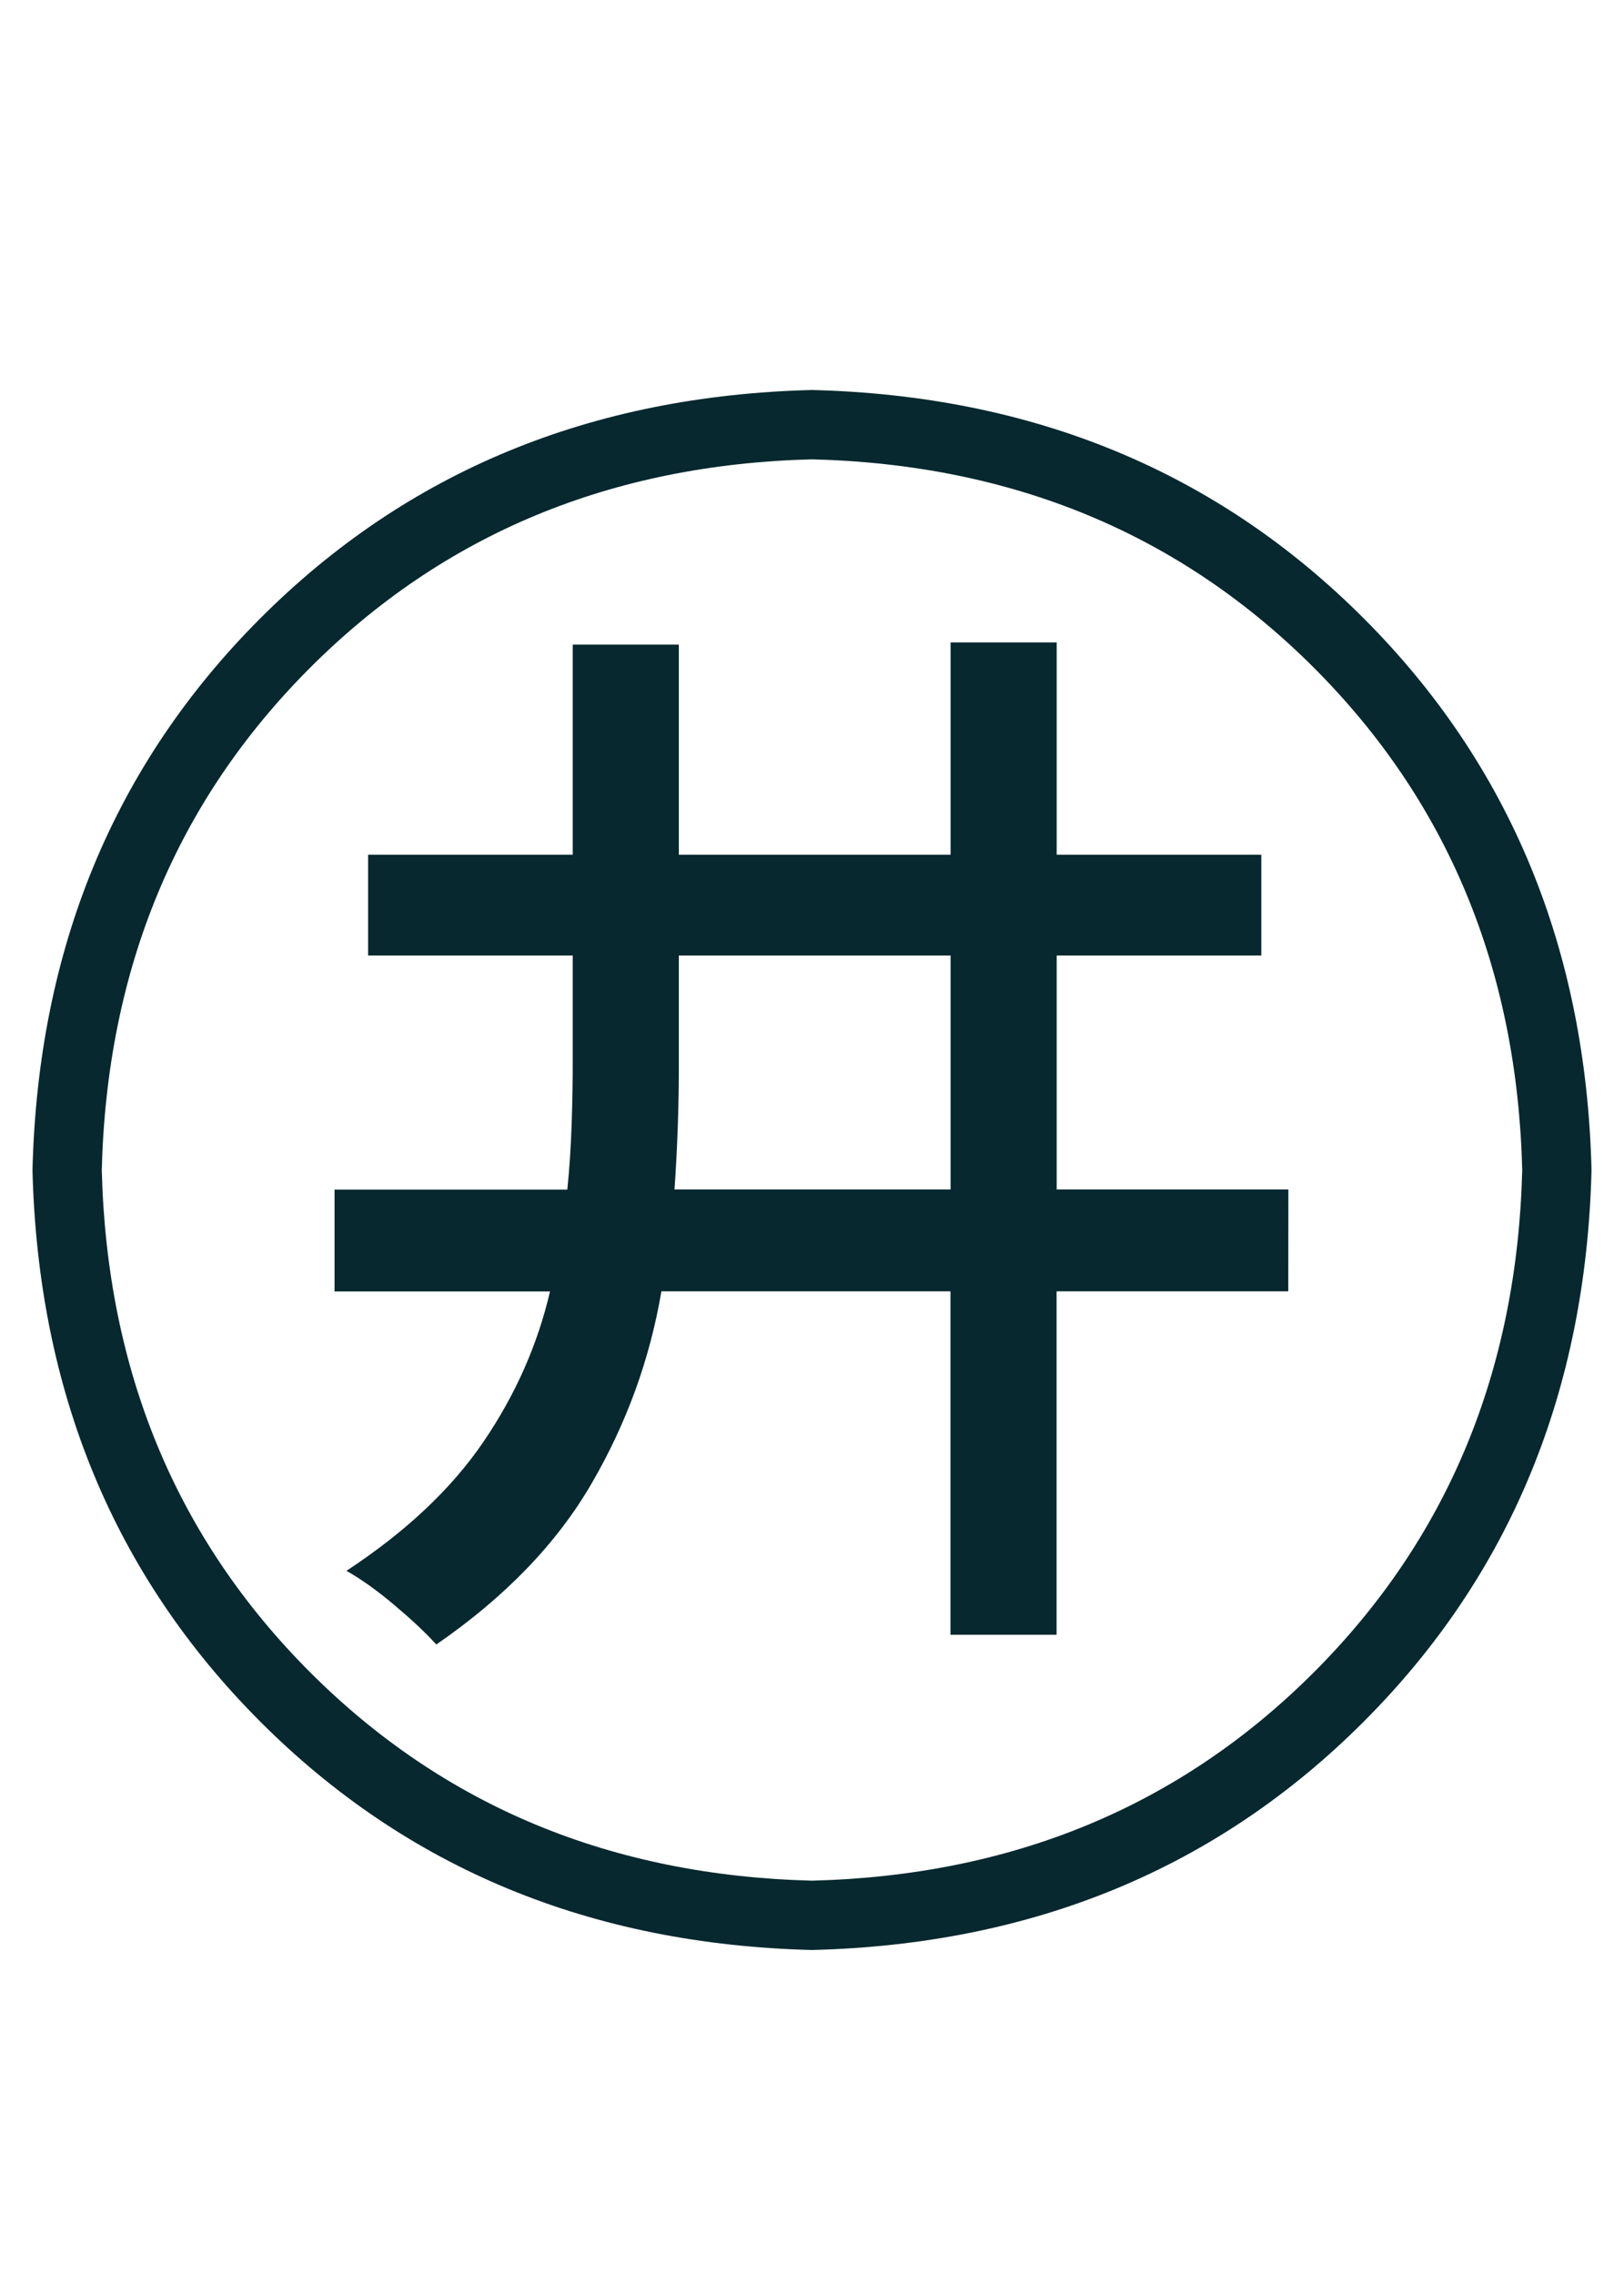
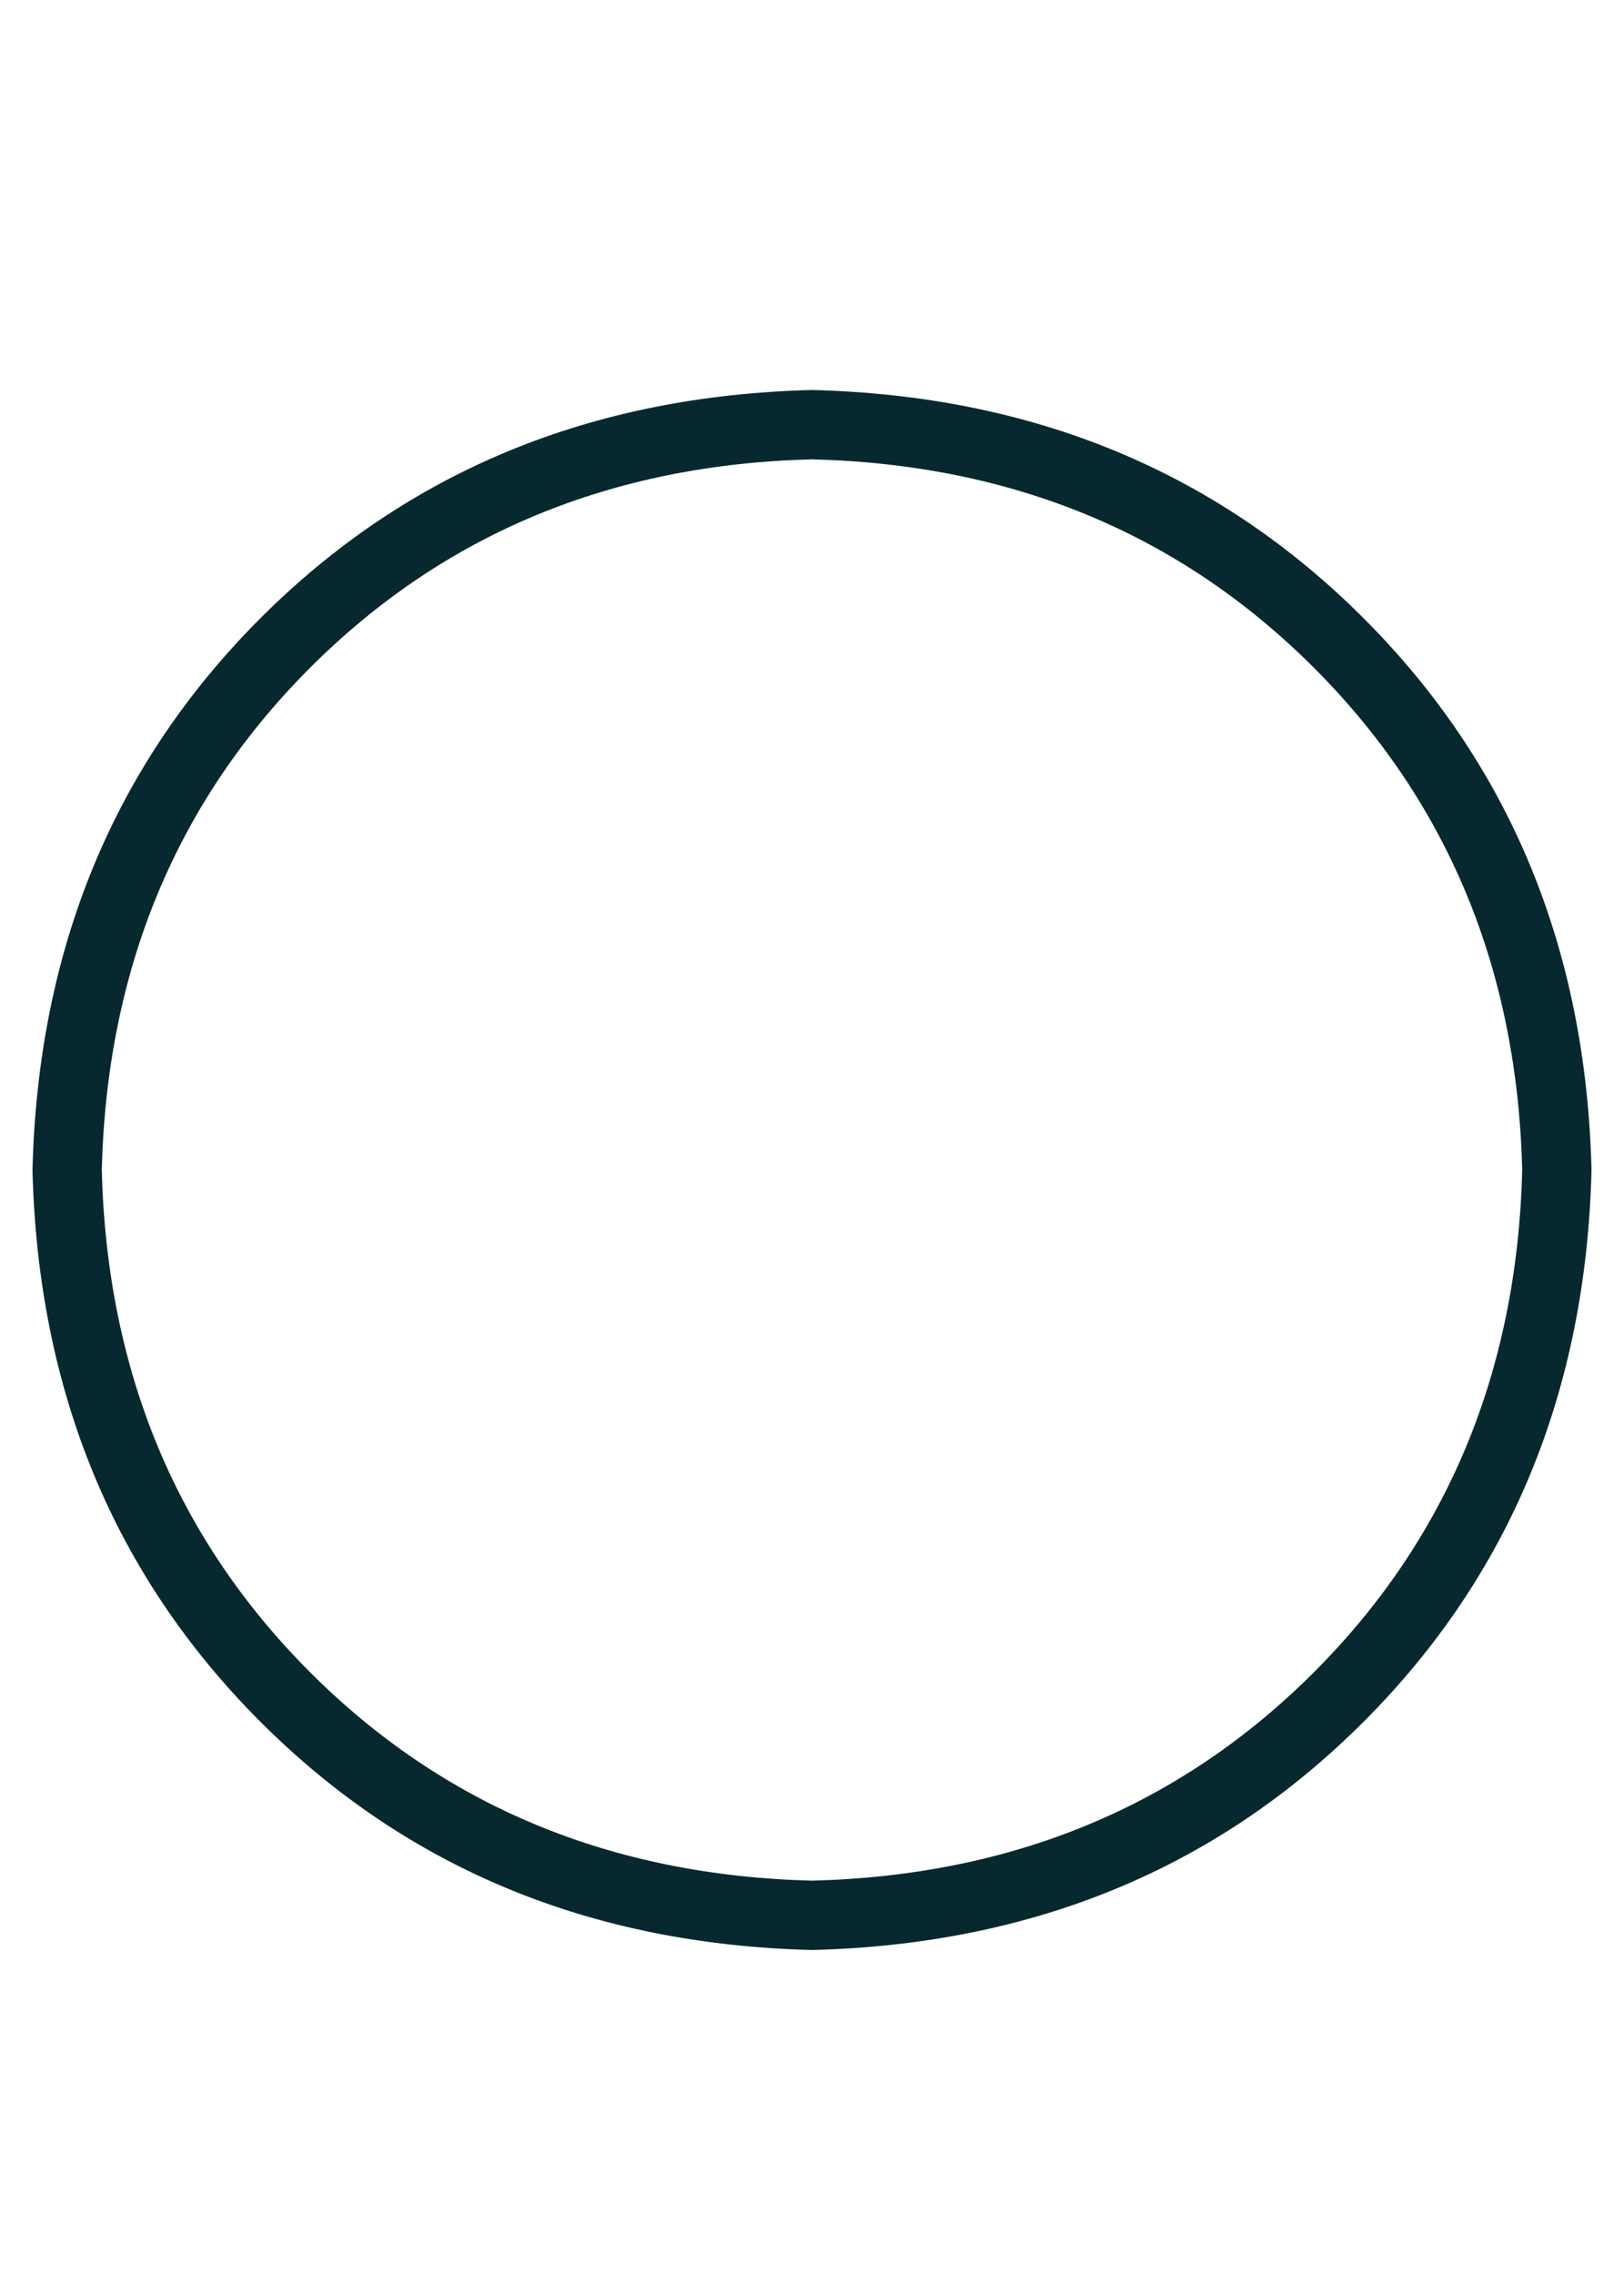
<svg xmlns="http://www.w3.org/2000/svg" xmlns:ns1="http://www.inkscape.org/namespaces/inkscape" xmlns:ns2="http://sodipodi.sourceforge.net/DTD/sodipodi-0.dtd" width="15" height="21" id="svg2" version="1.1" ns1:version="0.48.0 r9654" ns2:docname="fag_icon-07.svg">
  <defs id="defs4" />
  <ns2:namedview id="base" pagecolor="#ffffff" bordercolor="#666666" borderopacity="1.0" ns1:pageopacity="0.0" ns1:pageshadow="2" ns1:zoom="1" ns1:cx="-36.15" ns1:cy="11.433593" ns1:document-units="px" ns1:current-layer="layer1" showgrid="false" ns1:window-width="1920" ns1:window-height="1017" ns1:window-x="-8" ns1:window-y="-8" ns1:window-maximized="1" />
  <g ns1:label="レイヤー 1" ns1:groupmode="layer" id="layer1" transform="translate(0,-1031.362)">
    <g style="font-size:40px;font-style:normal;font-variant:normal;font-weight:normal;font-stretch:normal;line-height:125%;letter-spacing:0px;word-spacing:0px;fill:#06282e;fill-opacity:1;stroke:none;font-family:Source Han Sans JP;-inkscape-font-specification:Source Han Sans JP" id="text2985">
      <path d="m 7.5,1049.362 c 2.043,-0.051 3.741,-0.753 5.094,-2.106 1.353,-1.353 2.055,-3.051 2.106,-5.094 -0.051,-2.043 -0.753,-3.741 -2.106,-5.094 -1.353,-1.353 -3.051,-2.055 -5.094,-2.106 -2.043,0.051 -3.741,0.753 -5.094,2.106 -1.353,1.353 -2.055,3.051 -2.106,5.094 0.051,2.043 0.753,3.741 2.106,5.094 1.353,1.353 3.051,2.055 5.094,2.106 z m -6.56,-7.2 c 0.047,-1.855 0.689,-3.401 1.924,-4.636 1.235,-1.235 2.781,-1.877 4.636,-1.924 1.855,0.047 3.401,0.689 4.636,1.924 1.235,1.235 1.877,2.781 1.924,4.636 -0.047,1.855 -0.689,3.401 -1.924,4.636 -1.235,1.235 -2.781,1.877 -4.636,1.924 -1.855,-0.047 -3.401,-0.689 -4.636,-1.924 -1.235,-1.235 -1.877,-2.781 -1.924,-4.636 z" style="font-size:16px;fill:#06282e" id="path3004" />
    </g>
    <g style="font-size:40px;font-style:normal;font-variant:normal;font-weight:normal;font-stretch:normal;line-height:125%;letter-spacing:0px;word-spacing:0px;fill:#06282e;fill-opacity:1;stroke:none;font-family:Source Han Sans JP;-inkscape-font-specification:Source Han Sans JP" id="text2989">
-       <path d="m 6.23,1042.342 c 0.028,-0.402 0.042,-0.808 0.04,-1.22 l 0,-0.94 2.51,0 0,2.16 z m 5.67,0 -2.14,0 0,-2.16 1.89,0 0,-0.93 -1.89,0 0,-1.96 -0.98,0 0,1.96 -2.51,0 0,-1.94 -0.98,0 0,1.94 -1.89,0 0,0.93 1.89,0 0,0.94 c 4.141e-4,0.206 -0.003,0.412 -0.01,0.618 -0.007,0.206 -0.02,0.407 -0.04,0.603 l -2.15,0 0,0.94 1.99,0 c -0.114,0.491 -0.319,0.954 -0.614,1.387 -0.295,0.434 -0.717,0.831 -1.266,1.192 0.137,0.077 0.285,0.183 0.445,0.318 0.16,0.135 0.288,0.255 0.385,0.362 0.637,-0.439 1.116,-0.936 1.437,-1.491 0.322,-0.555 0.536,-1.145 0.642,-1.769 l 2.67,0 0,3.17 0.98,0 0,-3.17 2.14,0 z" style="font-size:10px;text-align:center;text-anchor:middle;fill:#06282e" id="path3007" />
-     </g>
+       </g>
  </g>
</svg>